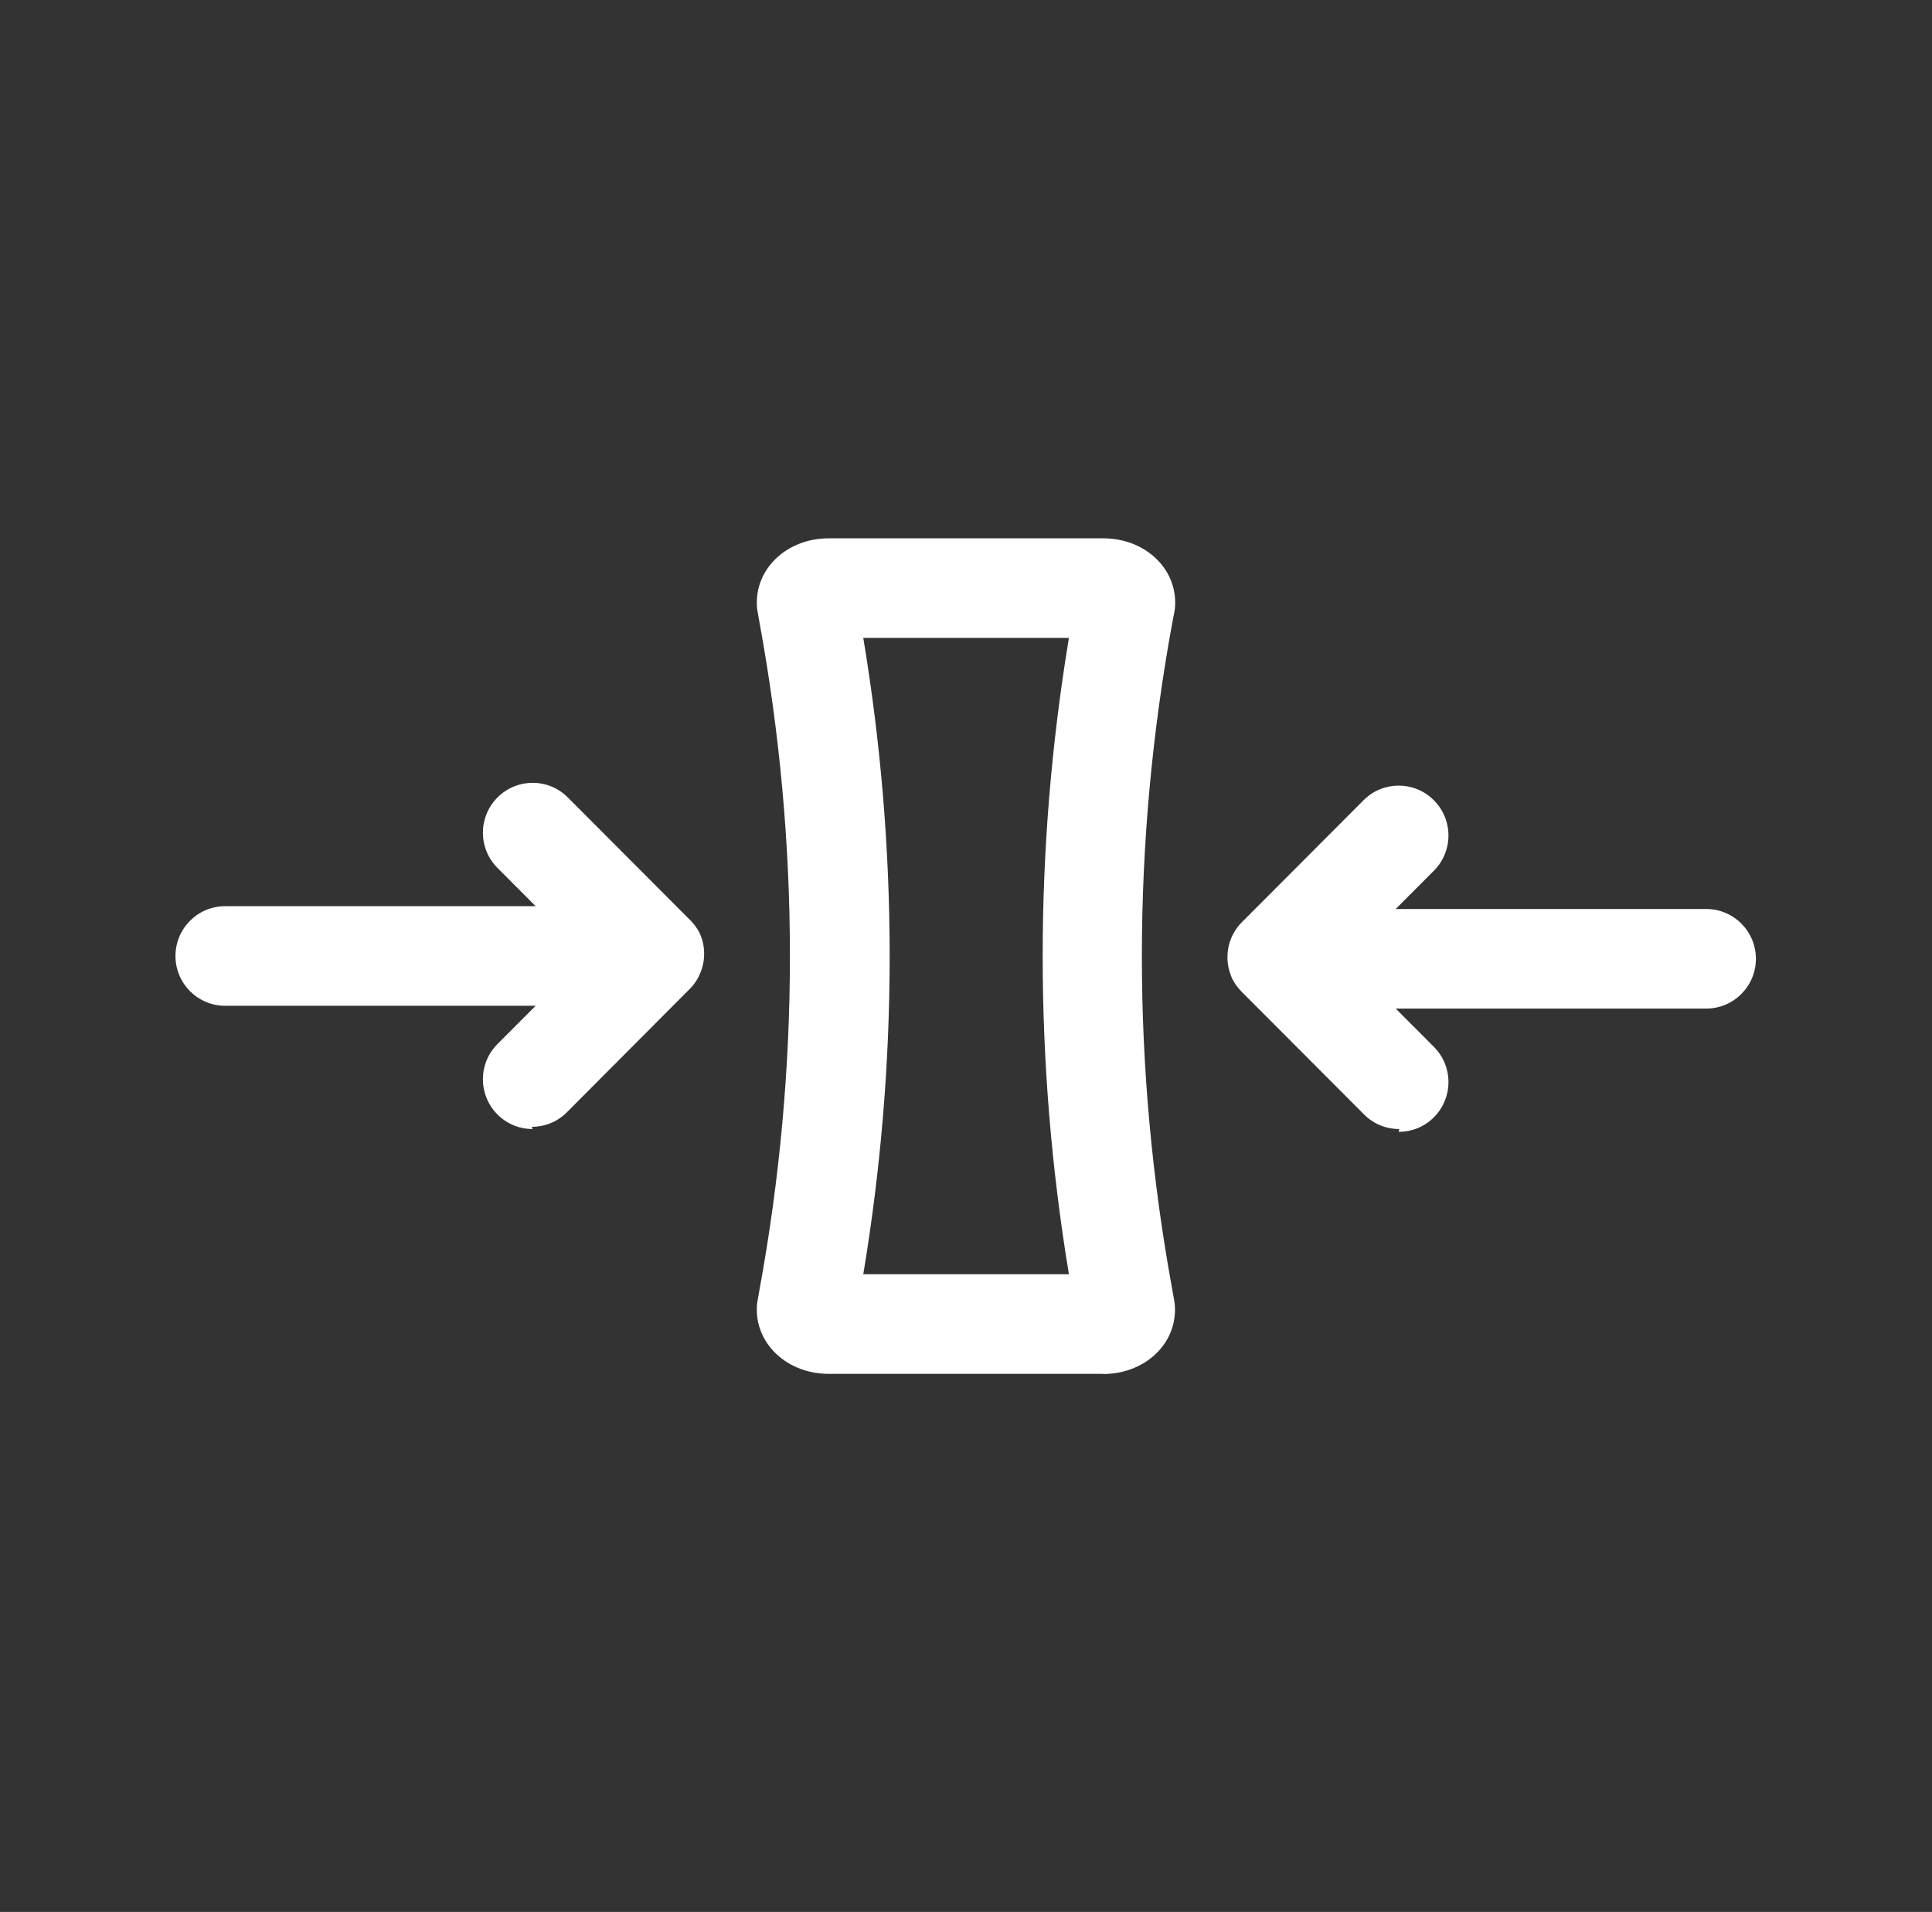
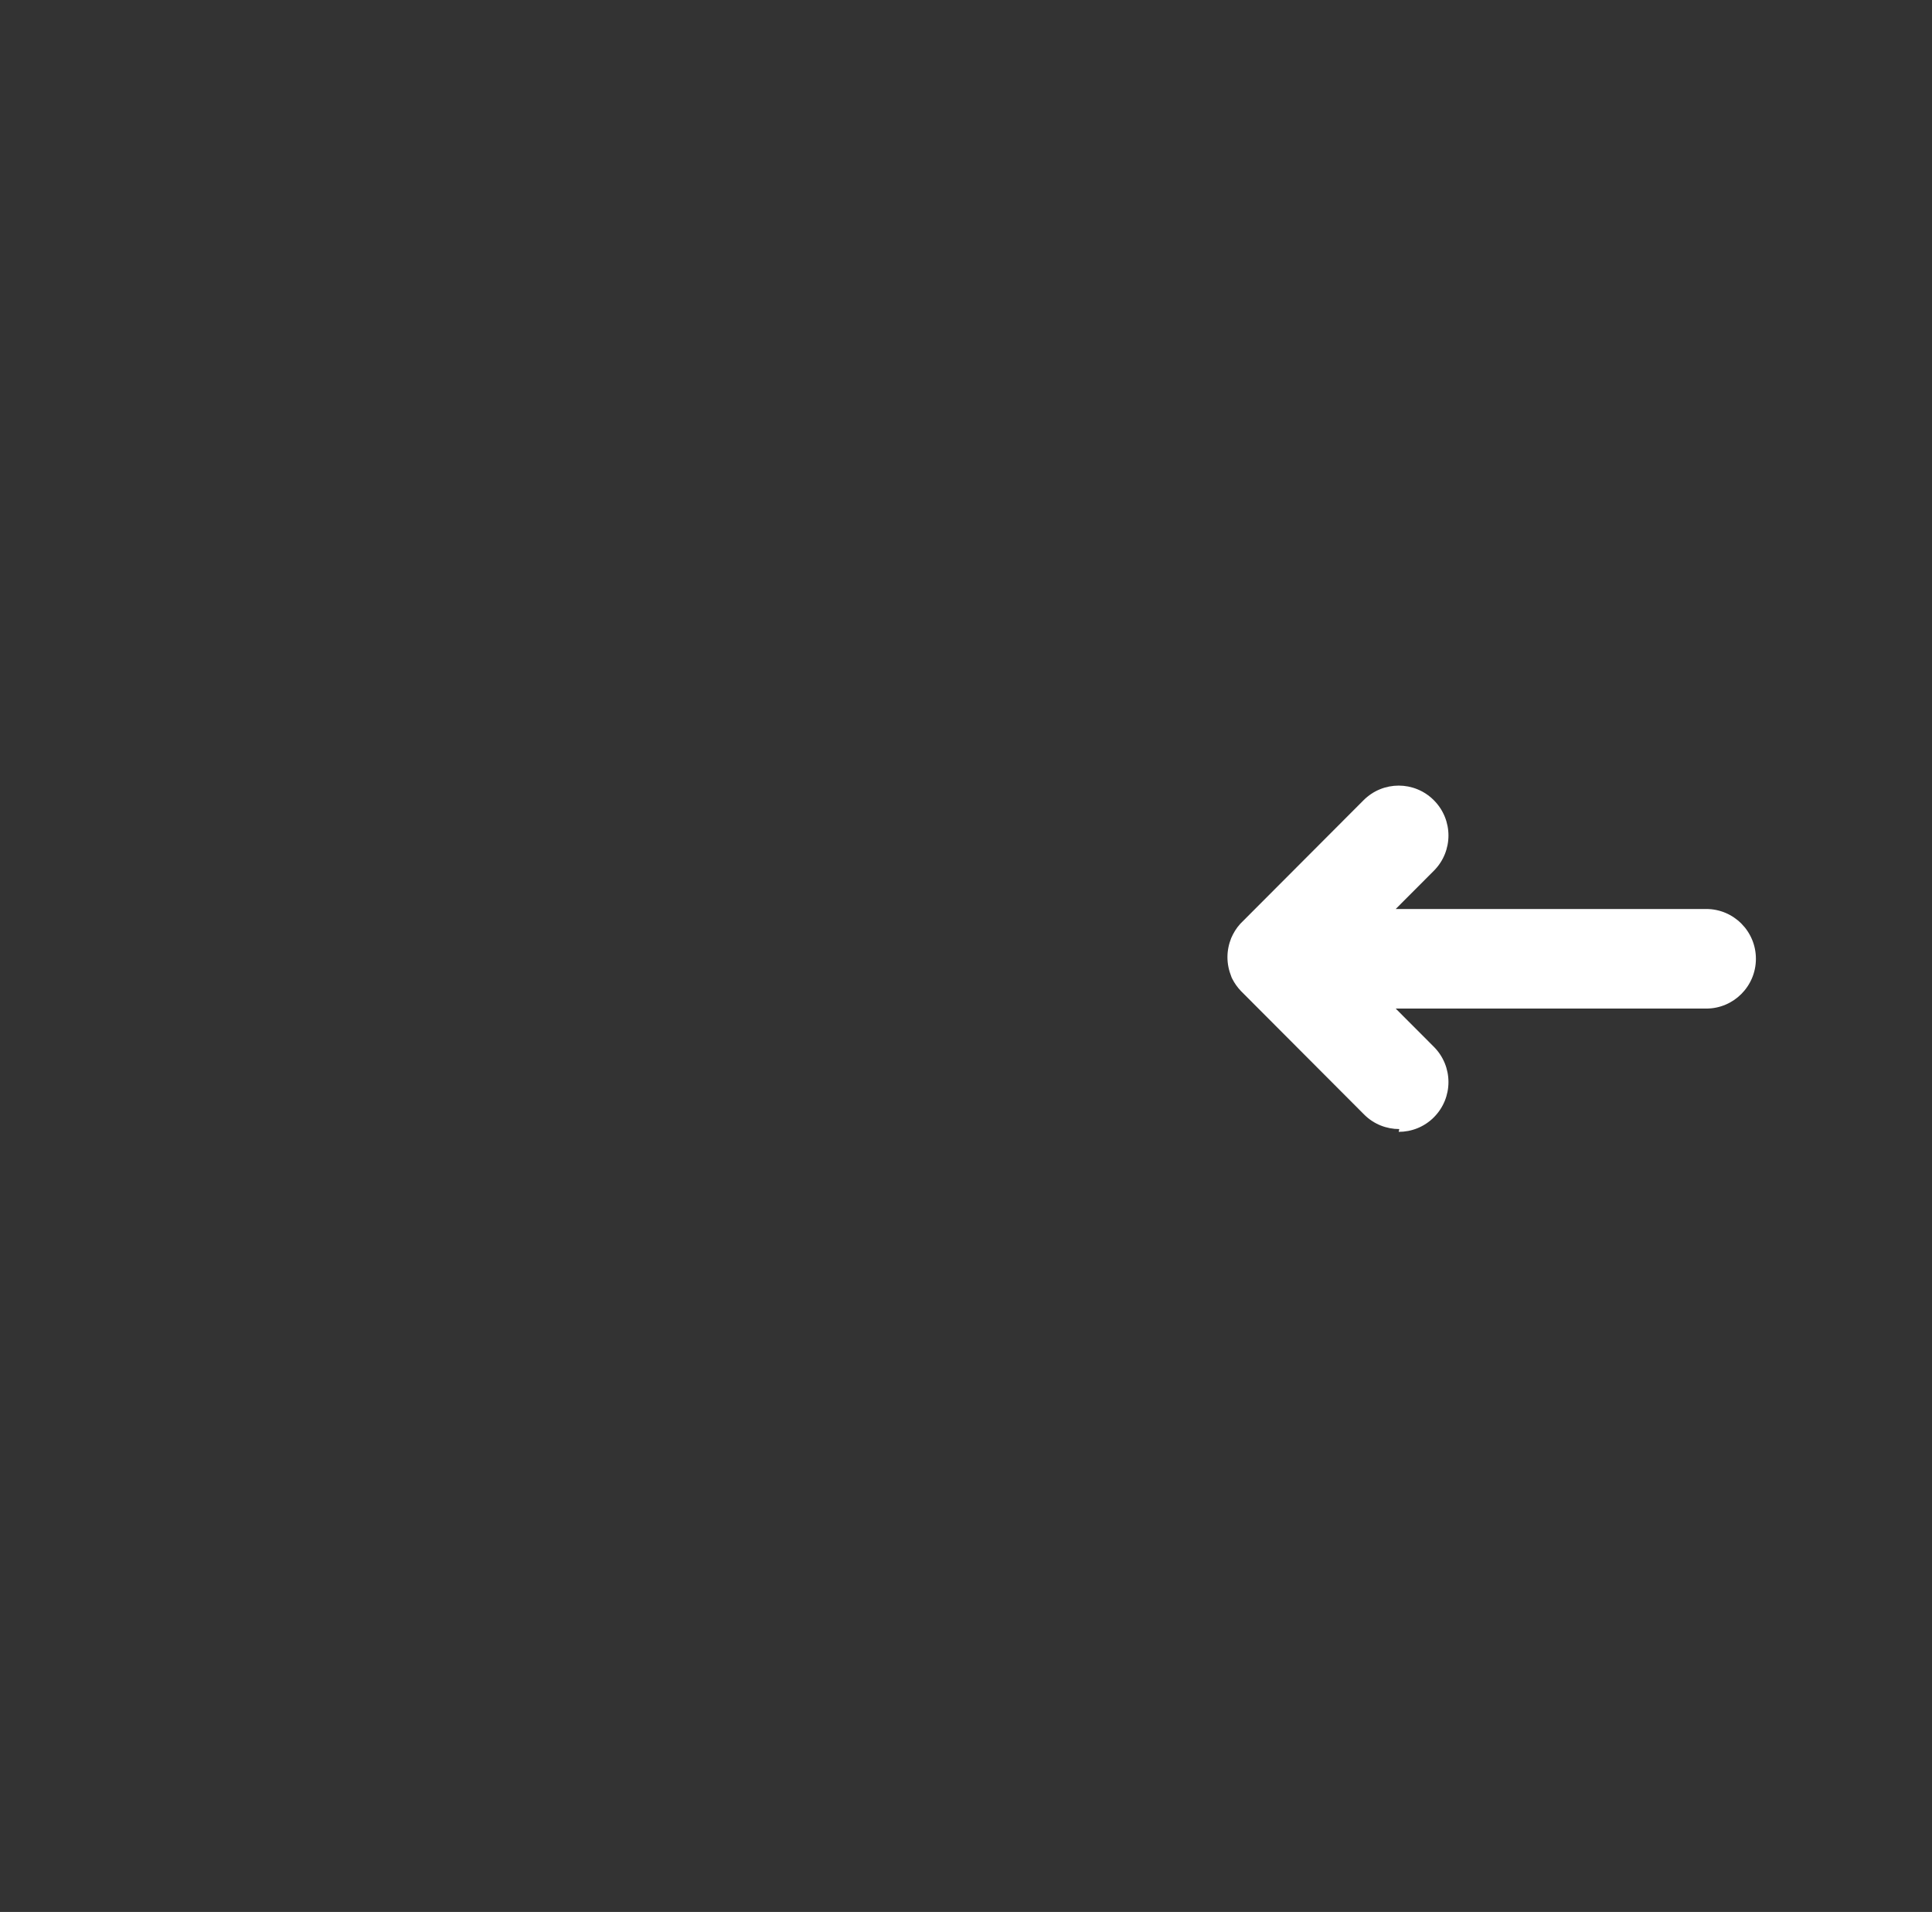
<svg xmlns="http://www.w3.org/2000/svg" width="96" height="95" viewBox="0 0 96 95" fill="none">
  <rect x="0" y="0" width="96" height="95" fill="#333333" stroke="none" />
  <mask id="mask0_2697_250" style="mask-type:luminance" maskUnits="userSpaceOnUse" x="0" y="0" width="96" height="95">
    <path d="M95.383 0H0.614V95H95.383V0Z" fill="white" />
  </mask>
  <g mask="url(#mask0_2697_250)">
-     <path d="M54.821 68.262H41.178C39.175 68.262 37.605 66.856 37.605 65.065C37.605 64.917 37.615 64.768 37.645 64.62L37.733 64.115C39.757 53.091 39.757 41.919 37.733 30.895L37.645 30.39C37.615 30.242 37.605 30.093 37.605 29.945C37.605 28.154 39.175 26.748 41.178 26.748H54.821C56.825 26.748 58.395 28.154 58.395 29.945C58.395 30.093 58.385 30.252 58.355 30.4L58.257 30.905C56.233 41.919 56.233 53.101 58.257 64.115L58.346 64.62C58.375 64.768 58.385 64.917 58.385 65.075C58.385 66.866 56.815 68.271 54.812 68.271L54.821 68.262ZM42.896 63.314H53.114C51.376 52.814 51.376 42.186 53.114 31.696H42.896C44.644 42.196 44.644 52.814 42.896 63.314Z" fill="white" />
    <path d="M69.53 56.1C68.898 56.1 68.266 55.862 67.782 55.377L61.682 49.262C61.682 49.262 61.672 49.252 61.662 49.242C61.484 49.054 61.336 48.846 61.228 48.628C61.208 48.589 61.188 48.549 61.178 48.51C61.06 48.213 60.991 47.896 60.991 47.56C60.991 47.223 61.06 46.907 61.178 46.61C61.287 46.362 61.425 46.125 61.623 45.907C61.623 45.907 61.632 45.897 61.642 45.887L67.753 39.762C68.72 38.792 70.28 38.792 71.248 39.762C72.215 40.732 72.215 42.295 71.248 43.265L69.352 45.165H84.782C86.144 45.165 87.25 46.273 87.25 47.639C87.25 49.005 86.144 50.113 84.782 50.113H69.352L71.248 52.013C72.215 52.983 72.215 54.546 71.248 55.516C70.764 56.001 70.132 56.238 69.5 56.238L69.53 56.1Z" fill="white" />
-     <path d="M26.468 56.1C25.837 56.1 25.205 55.862 24.721 55.377C23.753 54.407 23.753 52.844 24.721 51.874L26.616 49.974H11.187C9.824 49.974 8.719 48.866 8.719 47.5C8.719 46.135 9.824 45.026 11.187 45.026H26.616L24.721 43.126C23.753 42.156 23.753 40.593 24.721 39.623C25.688 38.653 27.248 38.653 28.215 39.623L34.316 45.739C34.316 45.739 34.326 45.749 34.336 45.758C34.514 45.947 34.662 46.154 34.77 46.372C34.77 46.372 34.79 46.412 34.8 46.441C34.919 46.728 34.988 47.045 34.988 47.381V47.401C34.988 47.738 34.919 48.054 34.8 48.341C34.682 48.628 34.514 48.895 34.287 49.123C34.287 49.123 34.277 49.133 34.267 49.143L28.166 55.268C27.683 55.753 27.051 55.991 26.419 55.991L26.468 56.1Z" fill="white" />
  </g>
</svg>